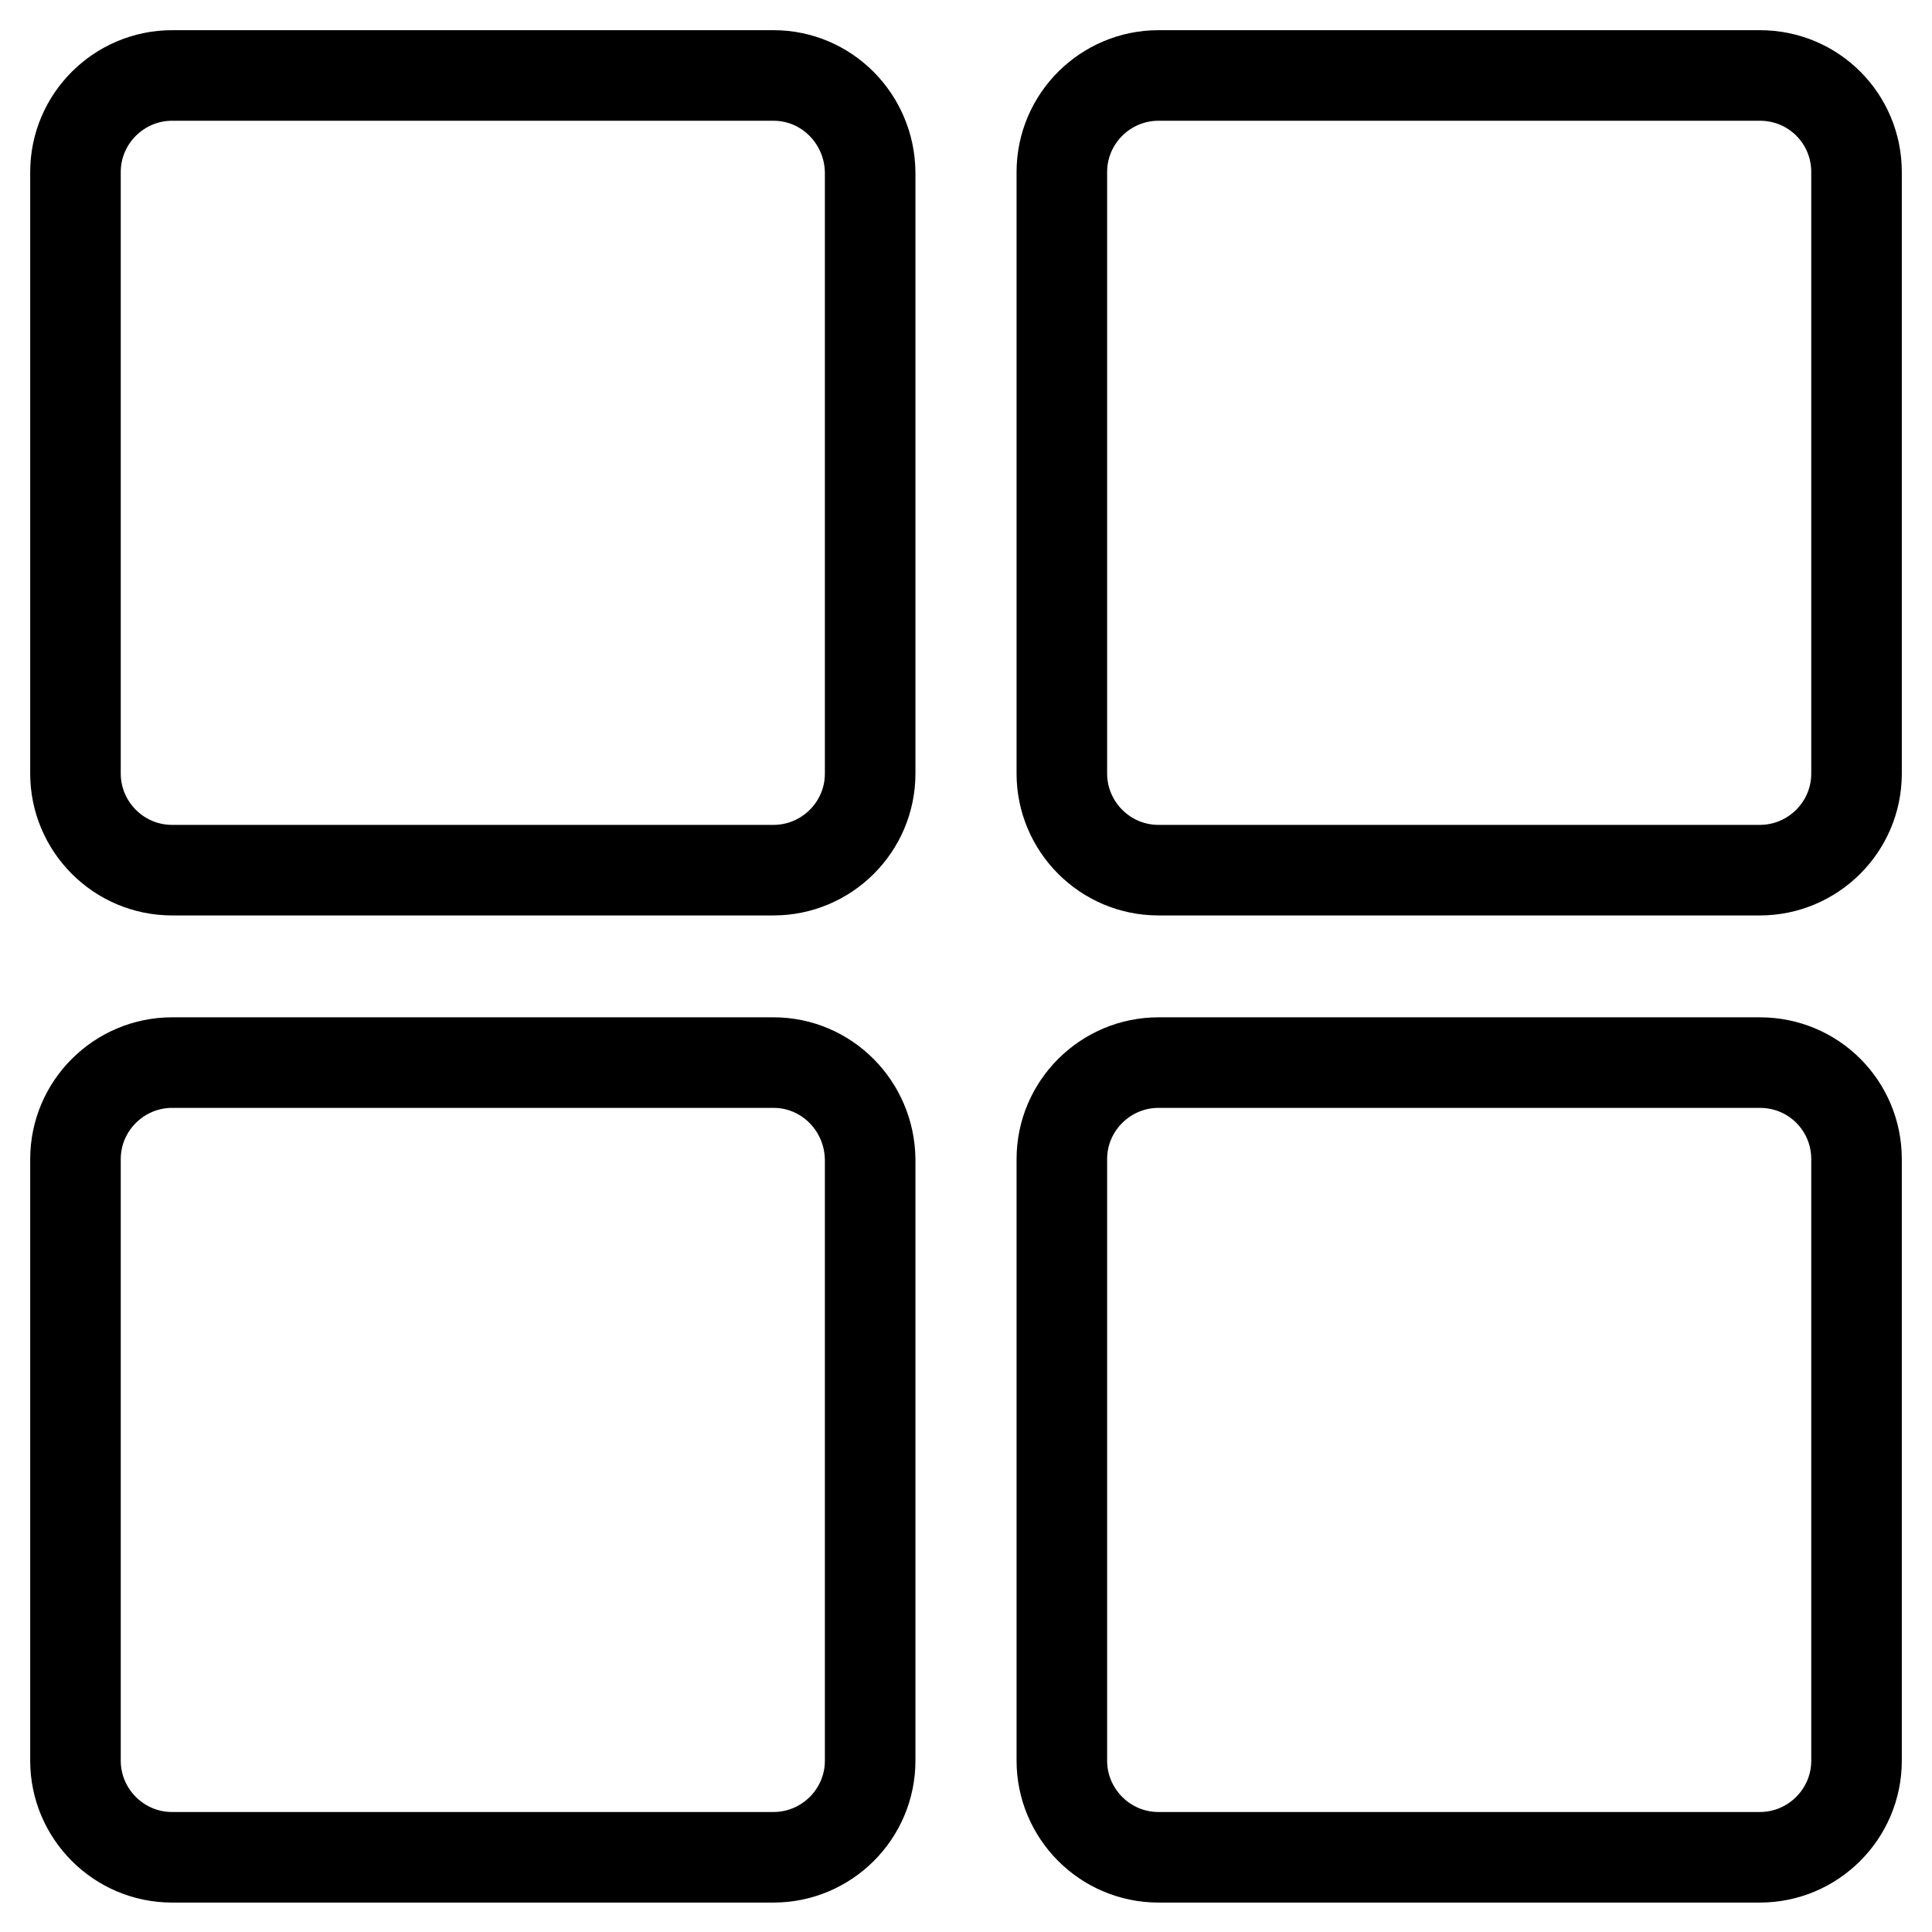
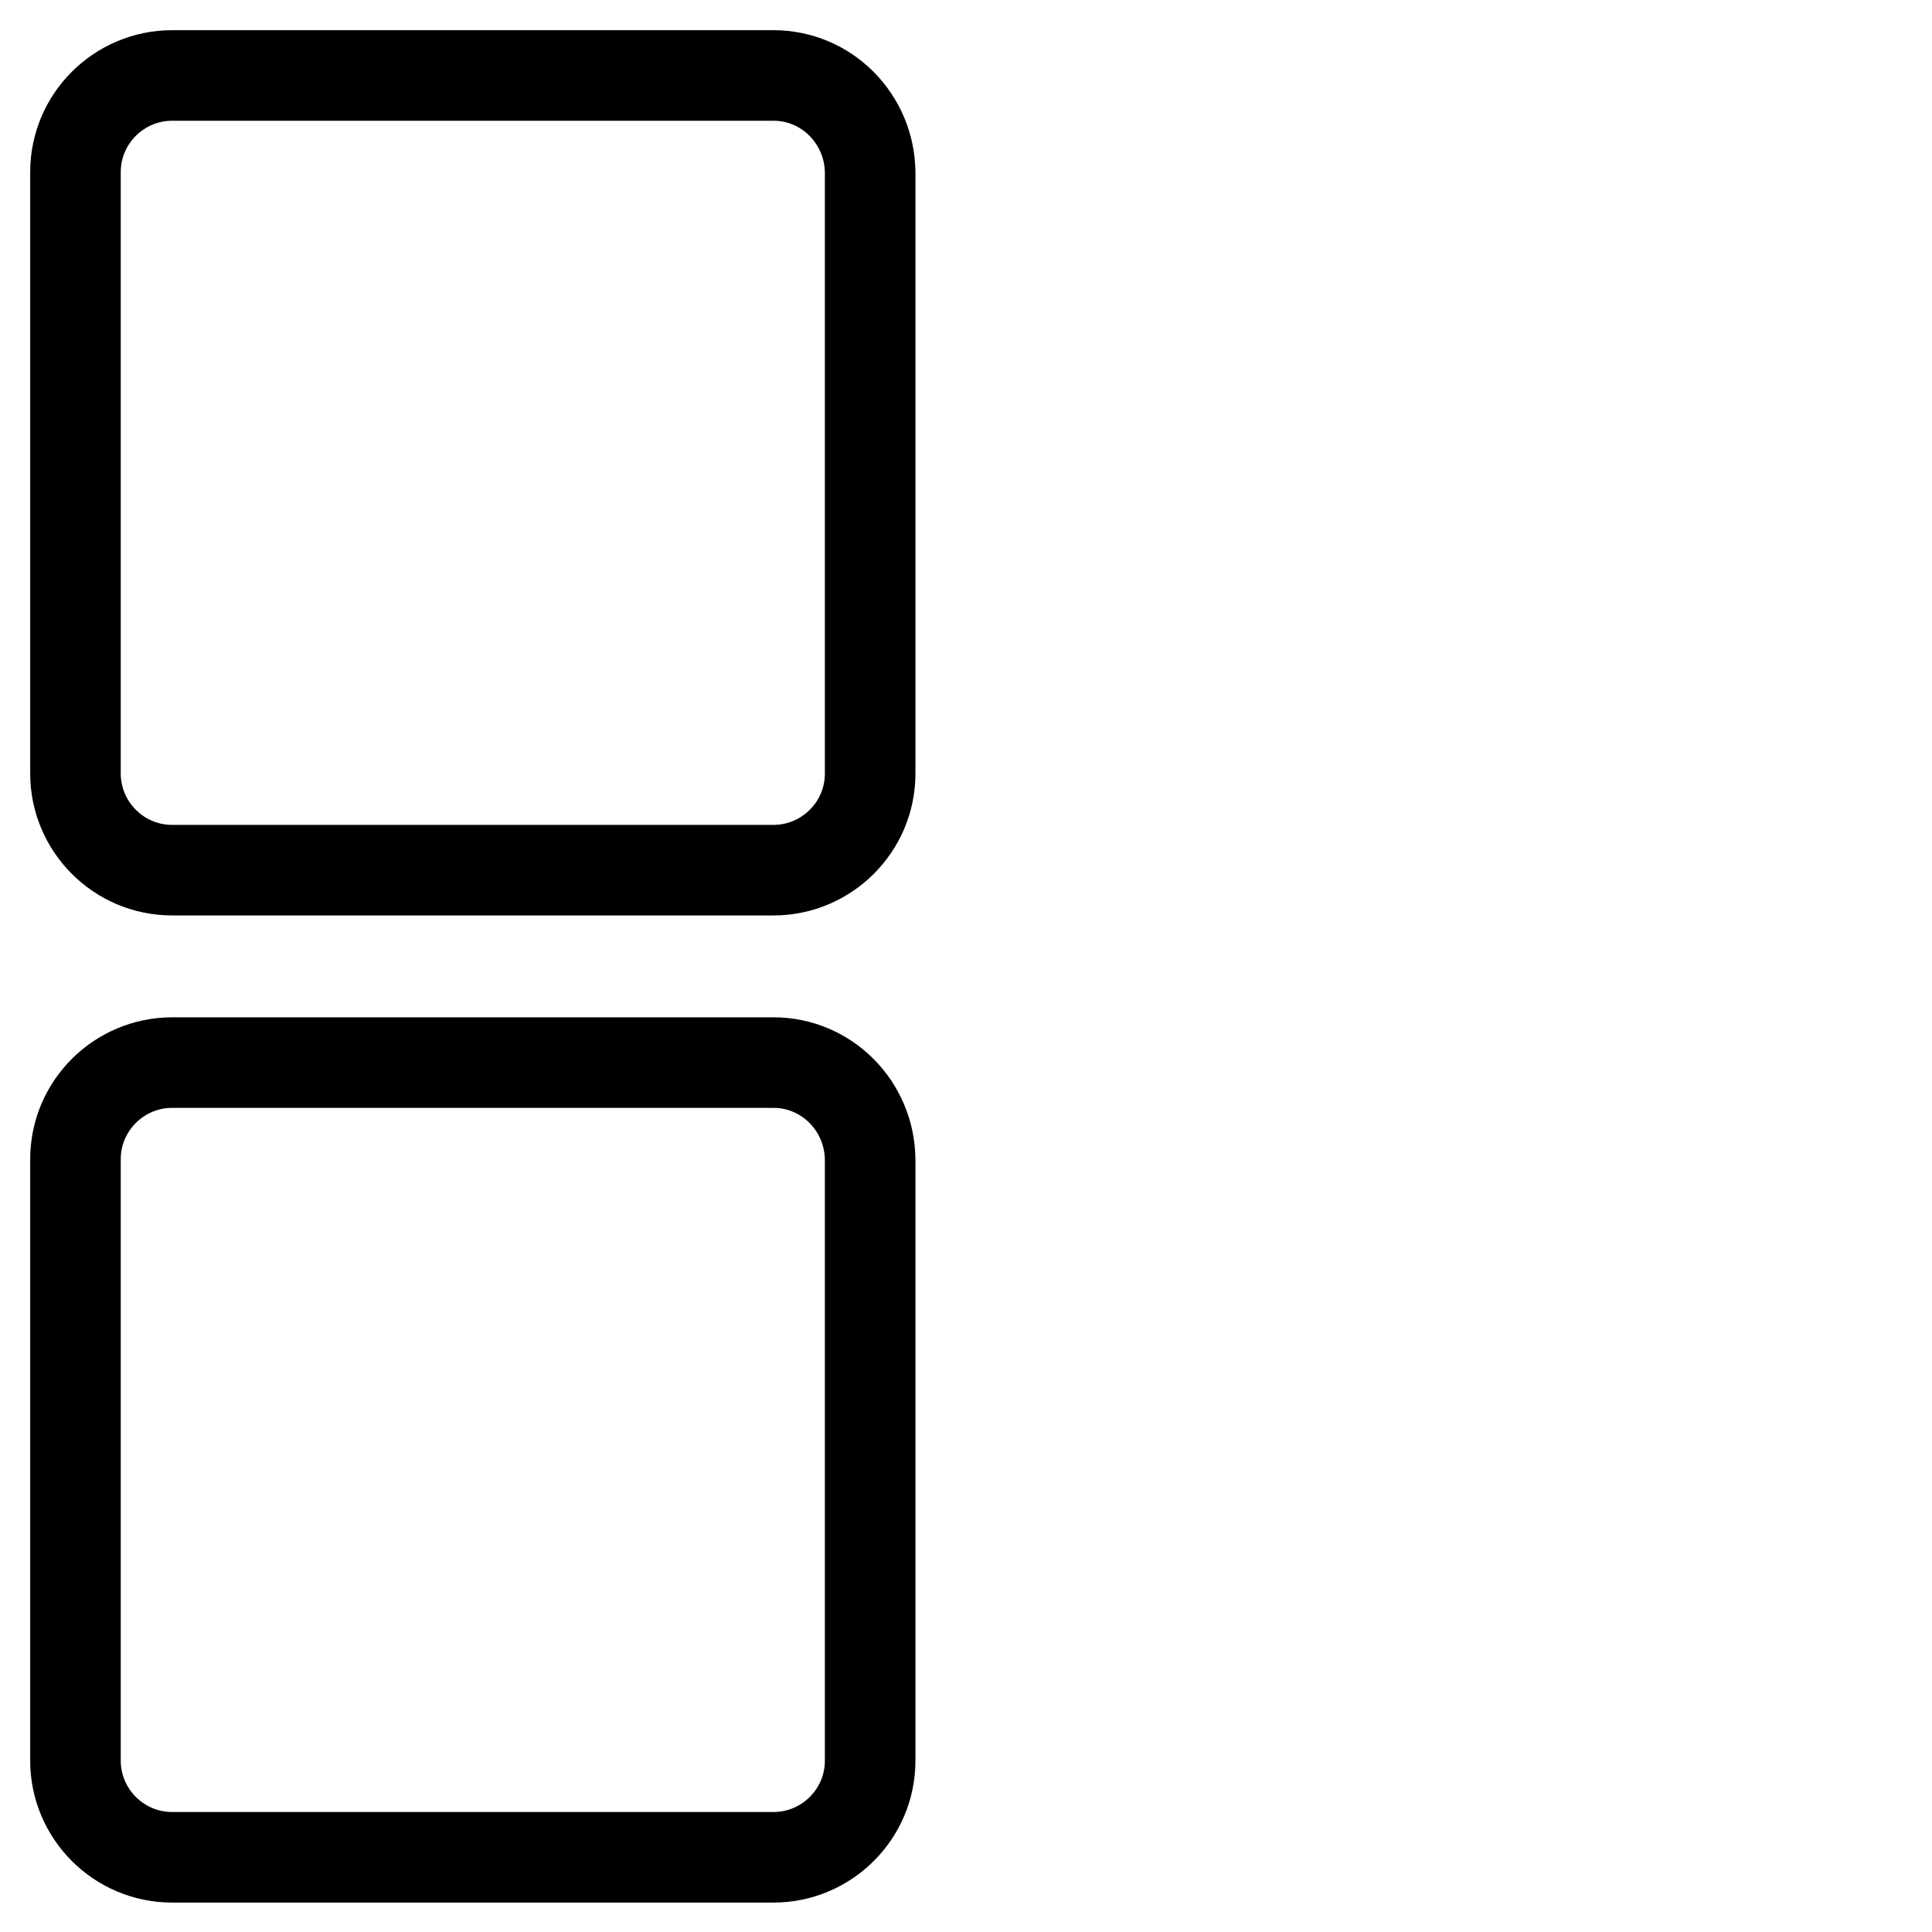
<svg xmlns="http://www.w3.org/2000/svg" version="1.1" x="0px" y="0px" viewBox="0 0 256 256" enable-background="new 0 0 256 256" xml:space="preserve">
  <g>
    <g>
-       <path stroke-width="12" fill-opacity="0" stroke="#000000" d="M233.2,140.8h-79.7c-7,0-12.8,5.7-12.8,12.8v79.7c0,7,5.7,12.8,12.8,12.8h79.7c7,0,12.8-5.7,12.8-12.8v-79.7C246,146.5,240.3,140.8,233.2,140.8z" />
      <path stroke-width="12" fill-opacity="0" stroke="#000000" d="M102.5,140.8H22.8c-7,0-12.8,5.7-12.8,12.8v79.7c0,7,5.7,12.8,12.8,12.8h79.7c7,0,12.8-5.7,12.8-12.8v-79.7C115.2,146.5,109.5,140.8,102.5,140.8z" />
-       <path stroke-width="12" fill-opacity="0" stroke="#000000" d="M233.2,10h-79.7c-7,0-12.8,5.7-12.8,12.8v79.7c0,7,5.7,12.8,12.8,12.8h79.7c7,0,12.8-5.7,12.8-12.8V22.8C246,15.7,240.3,10,233.2,10z" />
      <path stroke-width="12" fill-opacity="0" stroke="#000000" d="M102.5,10H22.8c-7,0-12.8,5.7-12.8,12.8v79.7c0,7,5.7,12.8,12.8,12.8h79.7c7,0,12.8-5.7,12.8-12.8V22.8C115.2,15.7,109.5,10,102.5,10z" />
    </g>
  </g>
</svg>